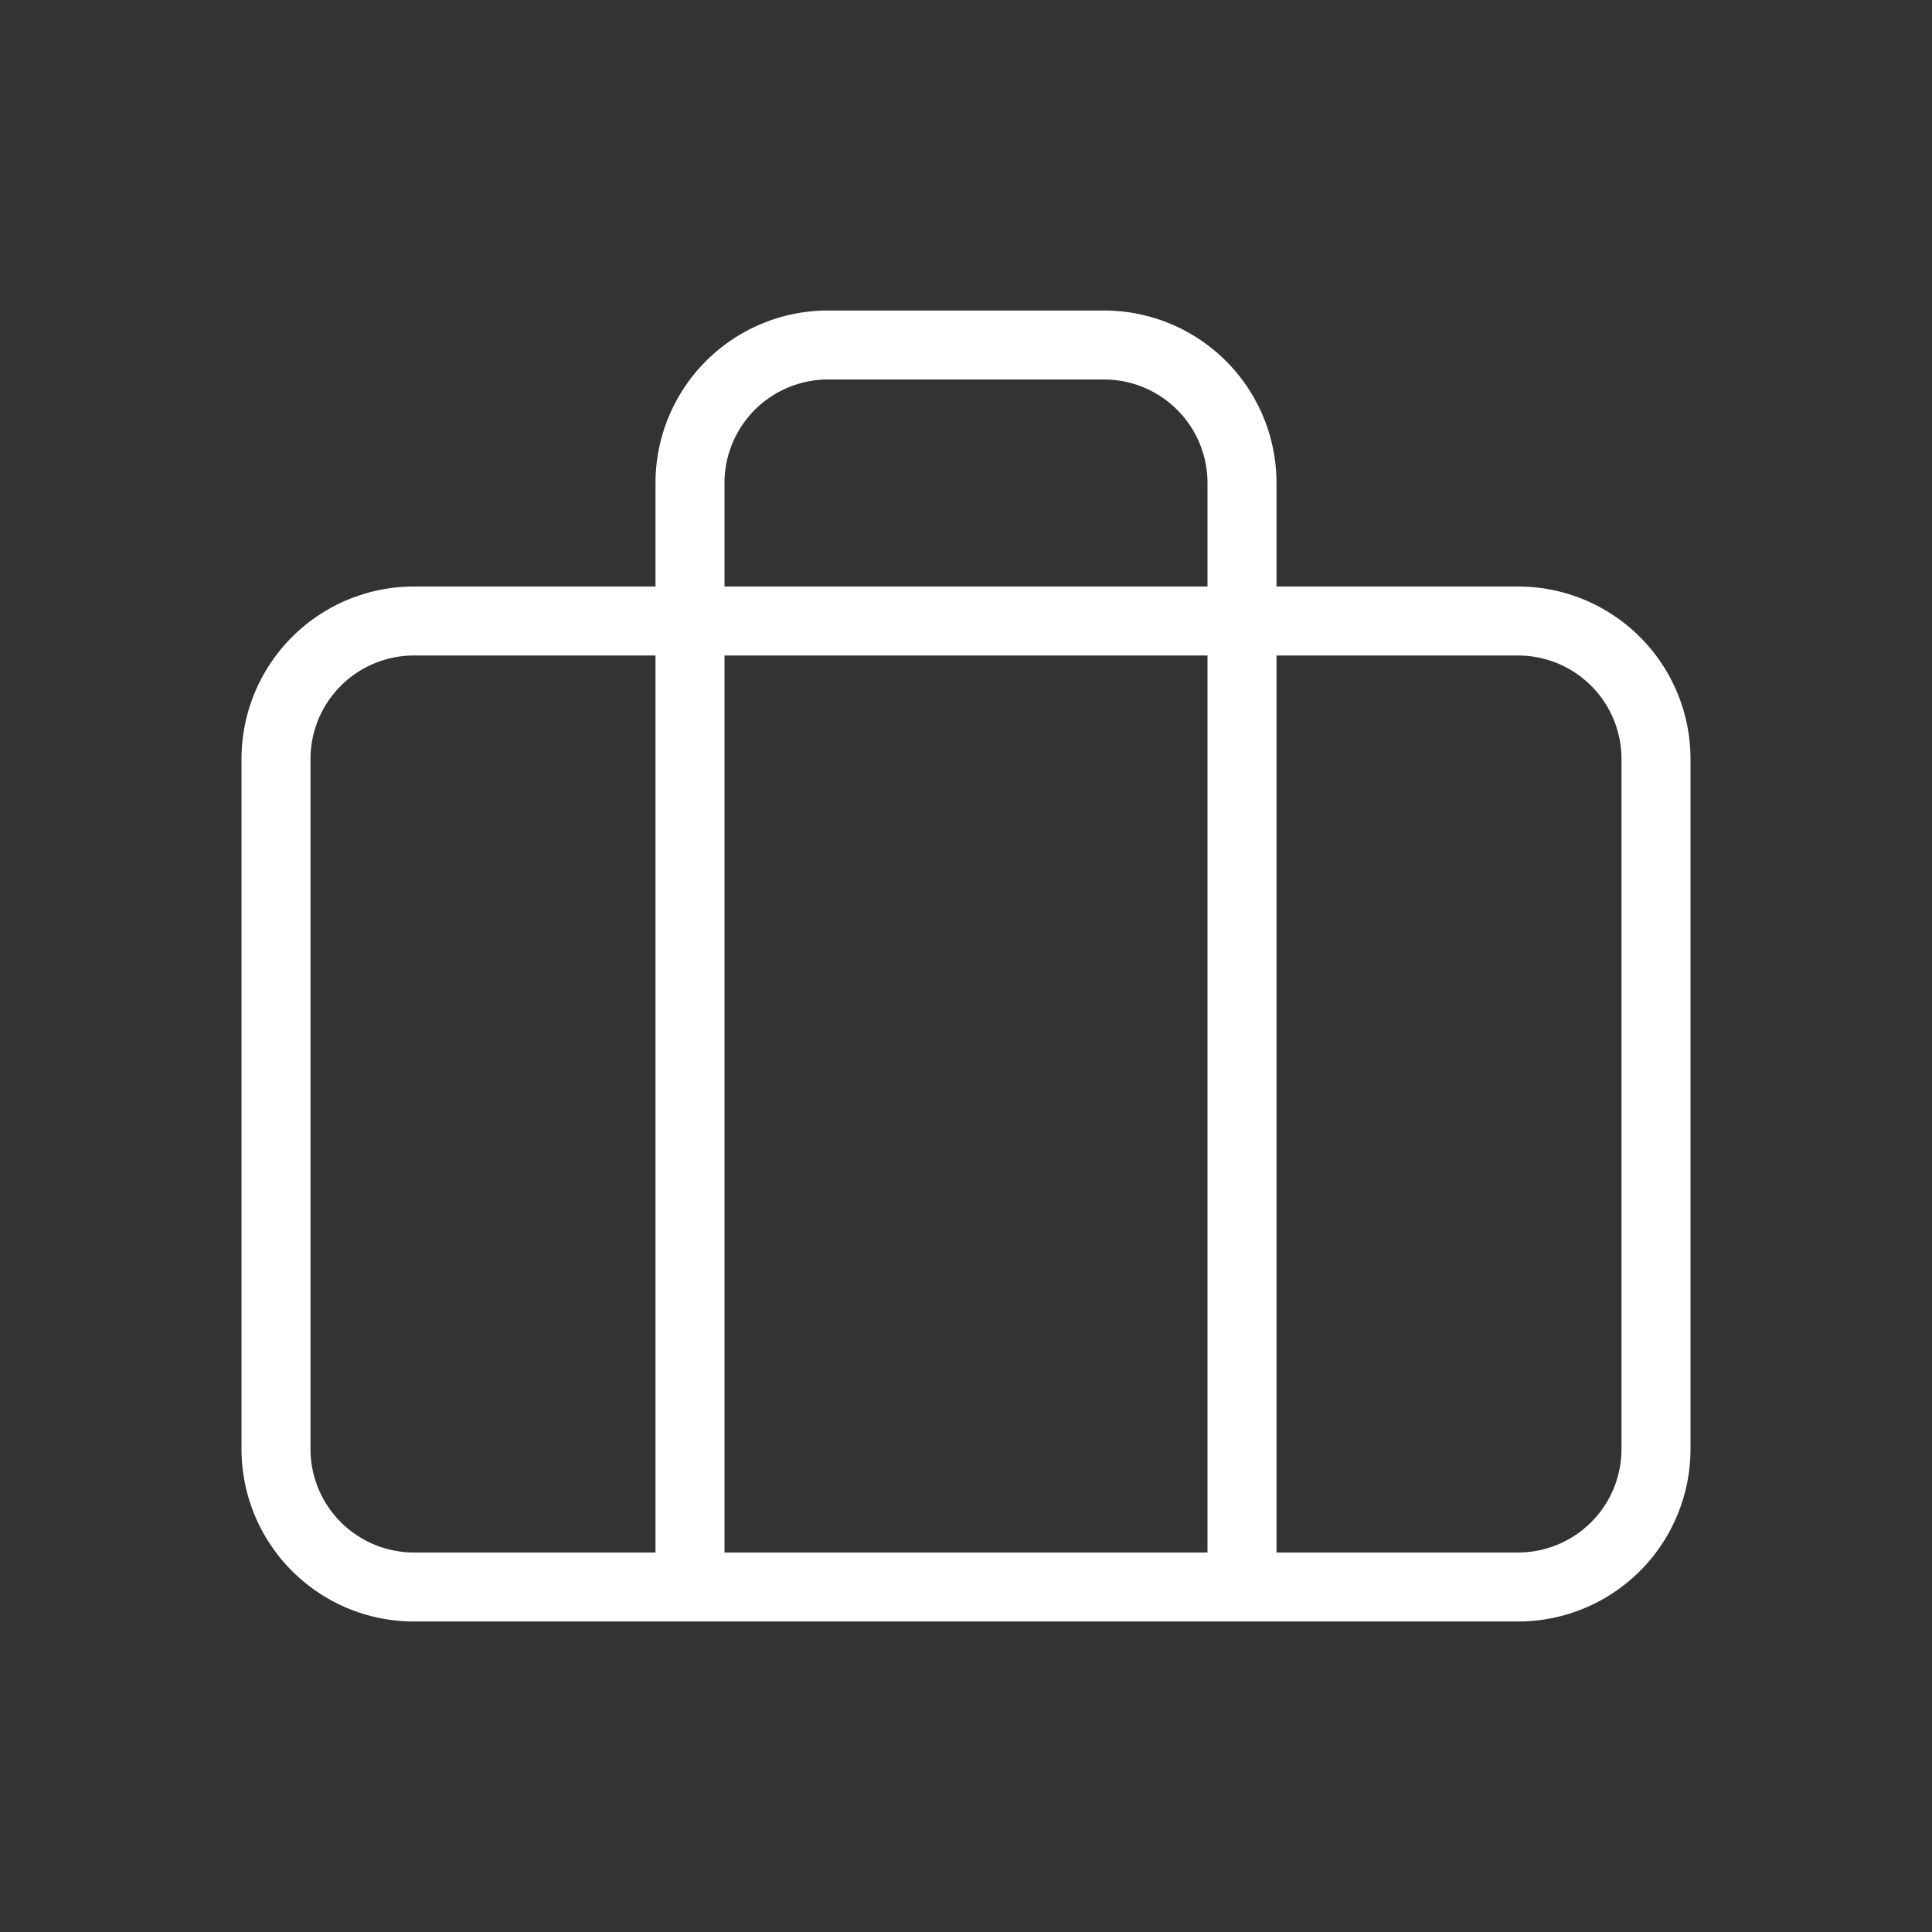
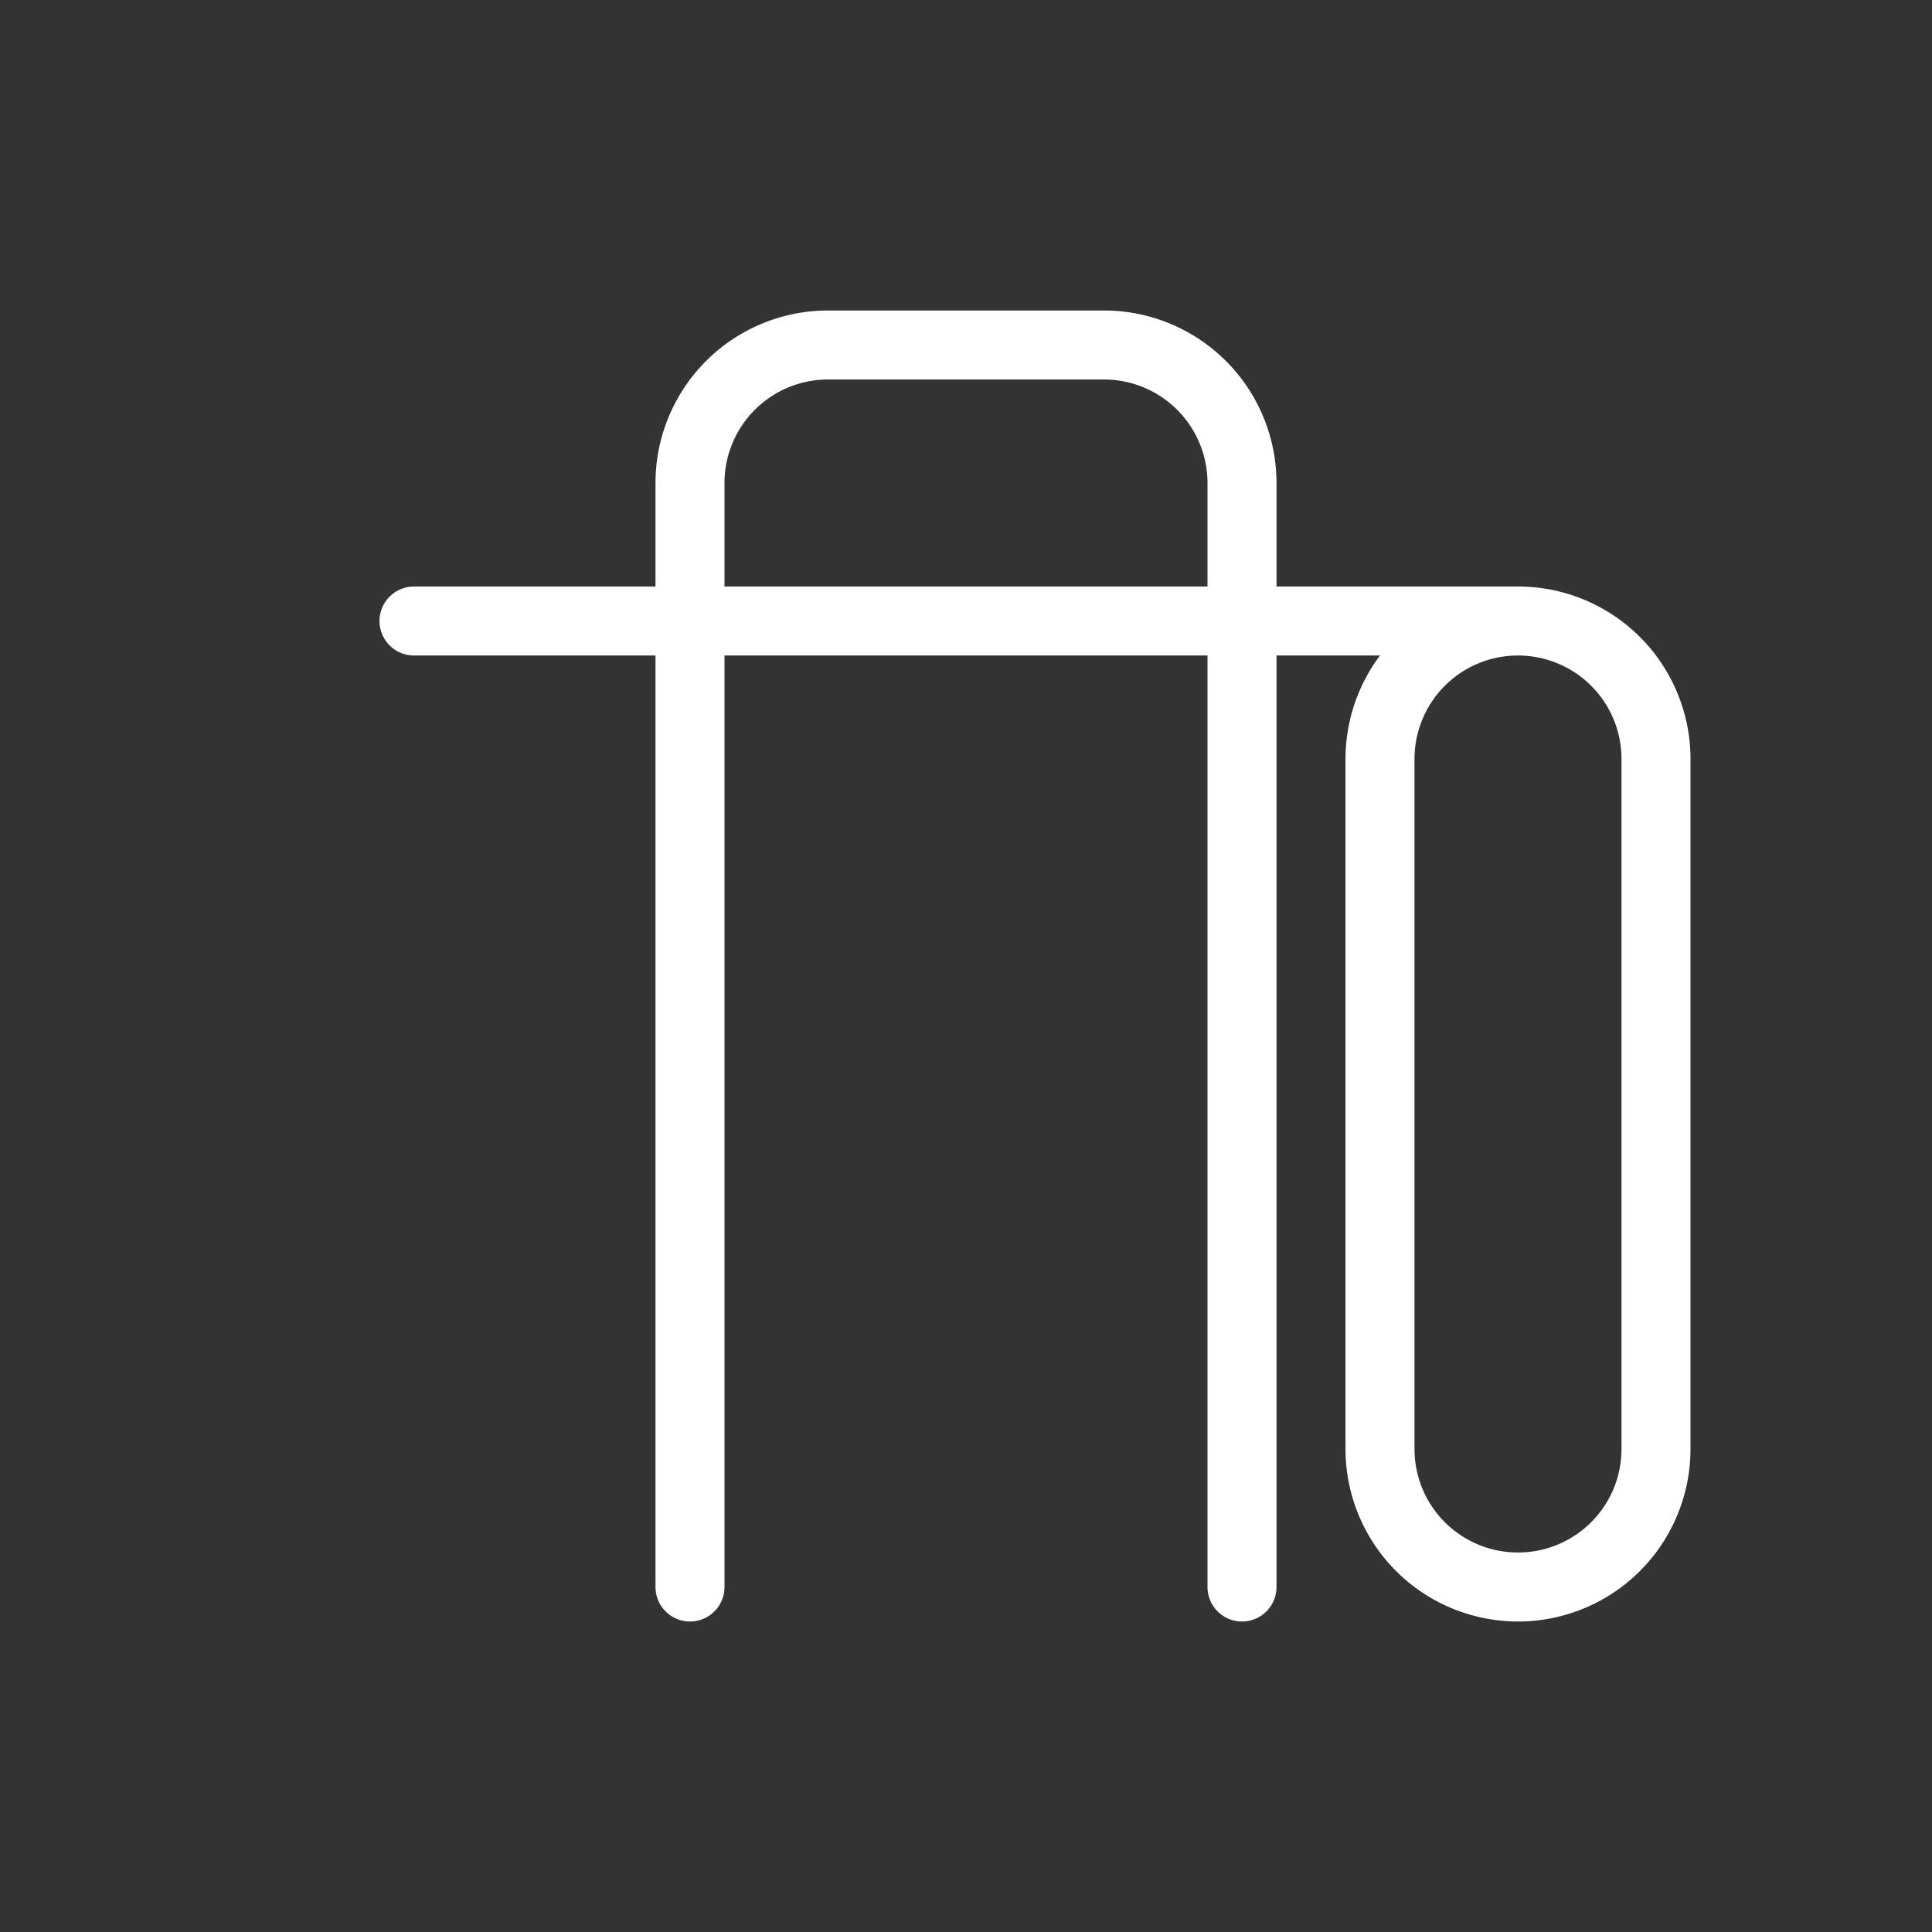
<svg xmlns="http://www.w3.org/2000/svg" width="28" height="28" fill="none" viewBox="0 0 28 28">
  <rect x="0" y="0" width="28" height="28" fill="#333333" stroke="none" />
-   <path stroke="#fff" stroke-linecap="round" stroke-linejoin="round" d="M18 23V7a2 2 0 0 0-2-2h-4a2 2 0 0 0-2 2v16M6 9h16a2 2 0 0 1 2 2v10a2 2 0 0 1-2 2H6a2 2 0 0 1-2-2V11a2 2 0 0 1 2-2Z" />
+   <path stroke="#fff" stroke-linecap="round" stroke-linejoin="round" d="M18 23V7a2 2 0 0 0-2-2h-4a2 2 0 0 0-2 2v16M6 9h16a2 2 0 0 1 2 2v10a2 2 0 0 1-2 2a2 2 0 0 1-2-2V11a2 2 0 0 1 2-2Z" />
</svg>